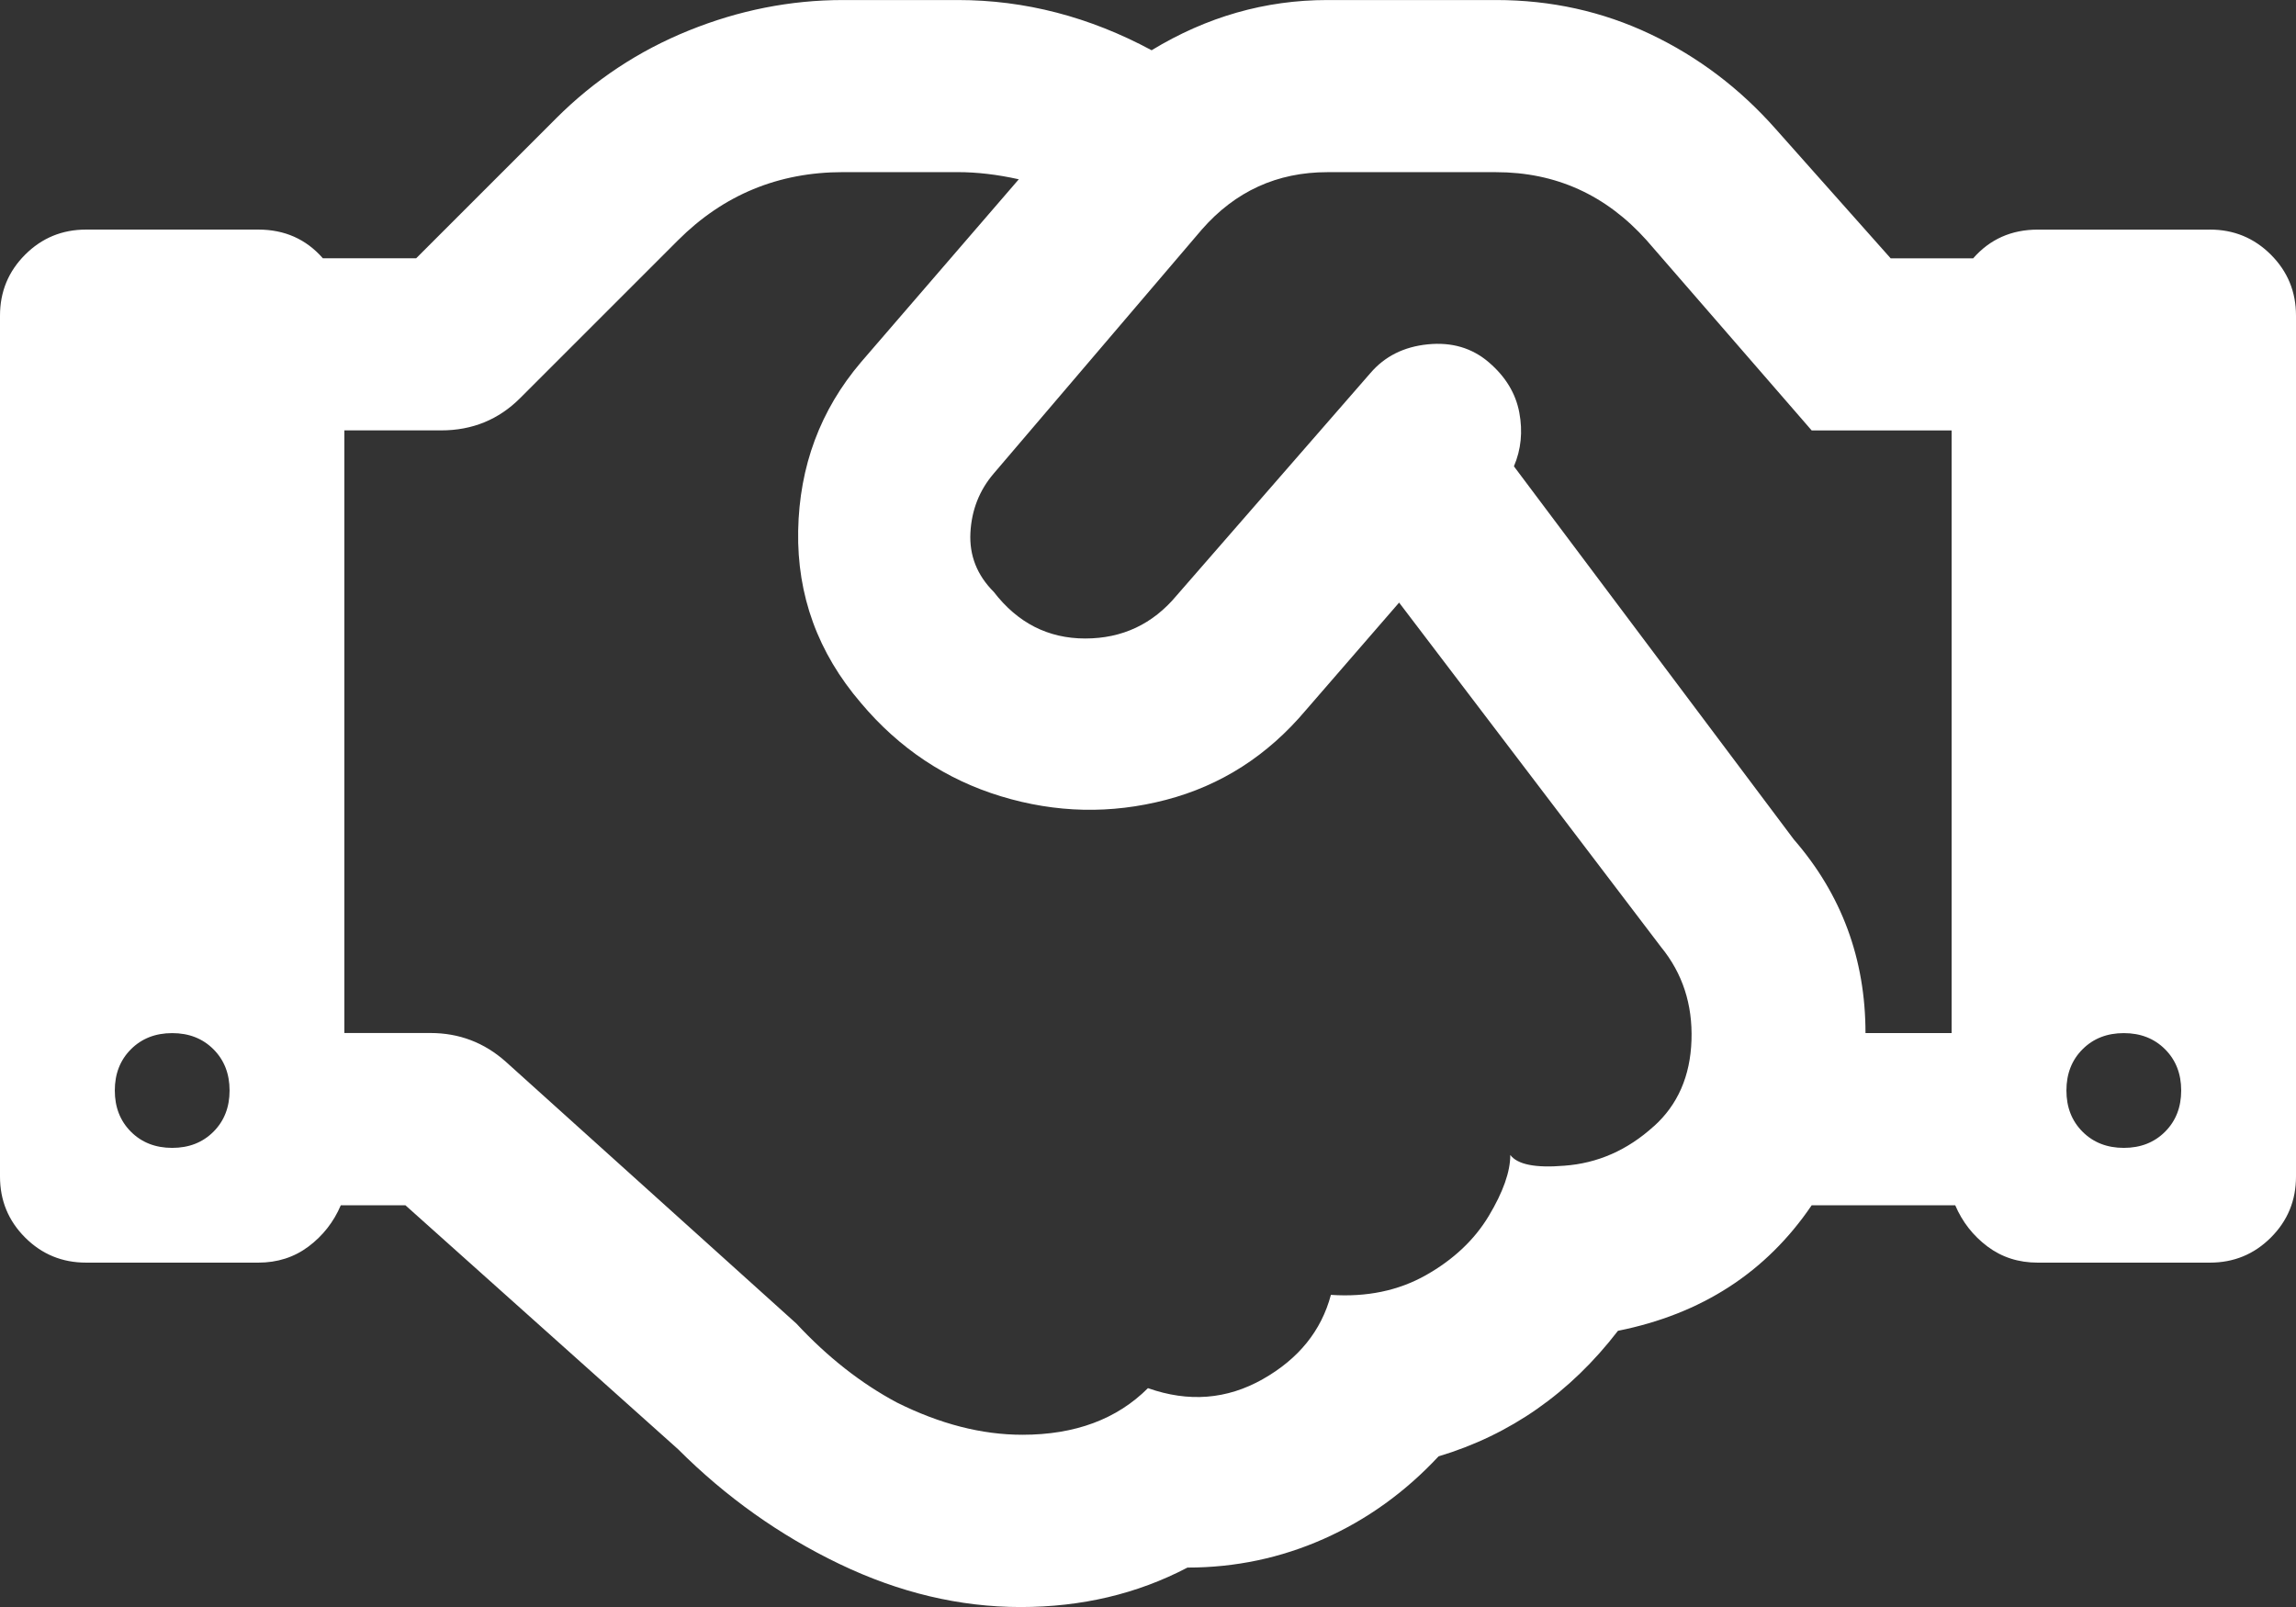
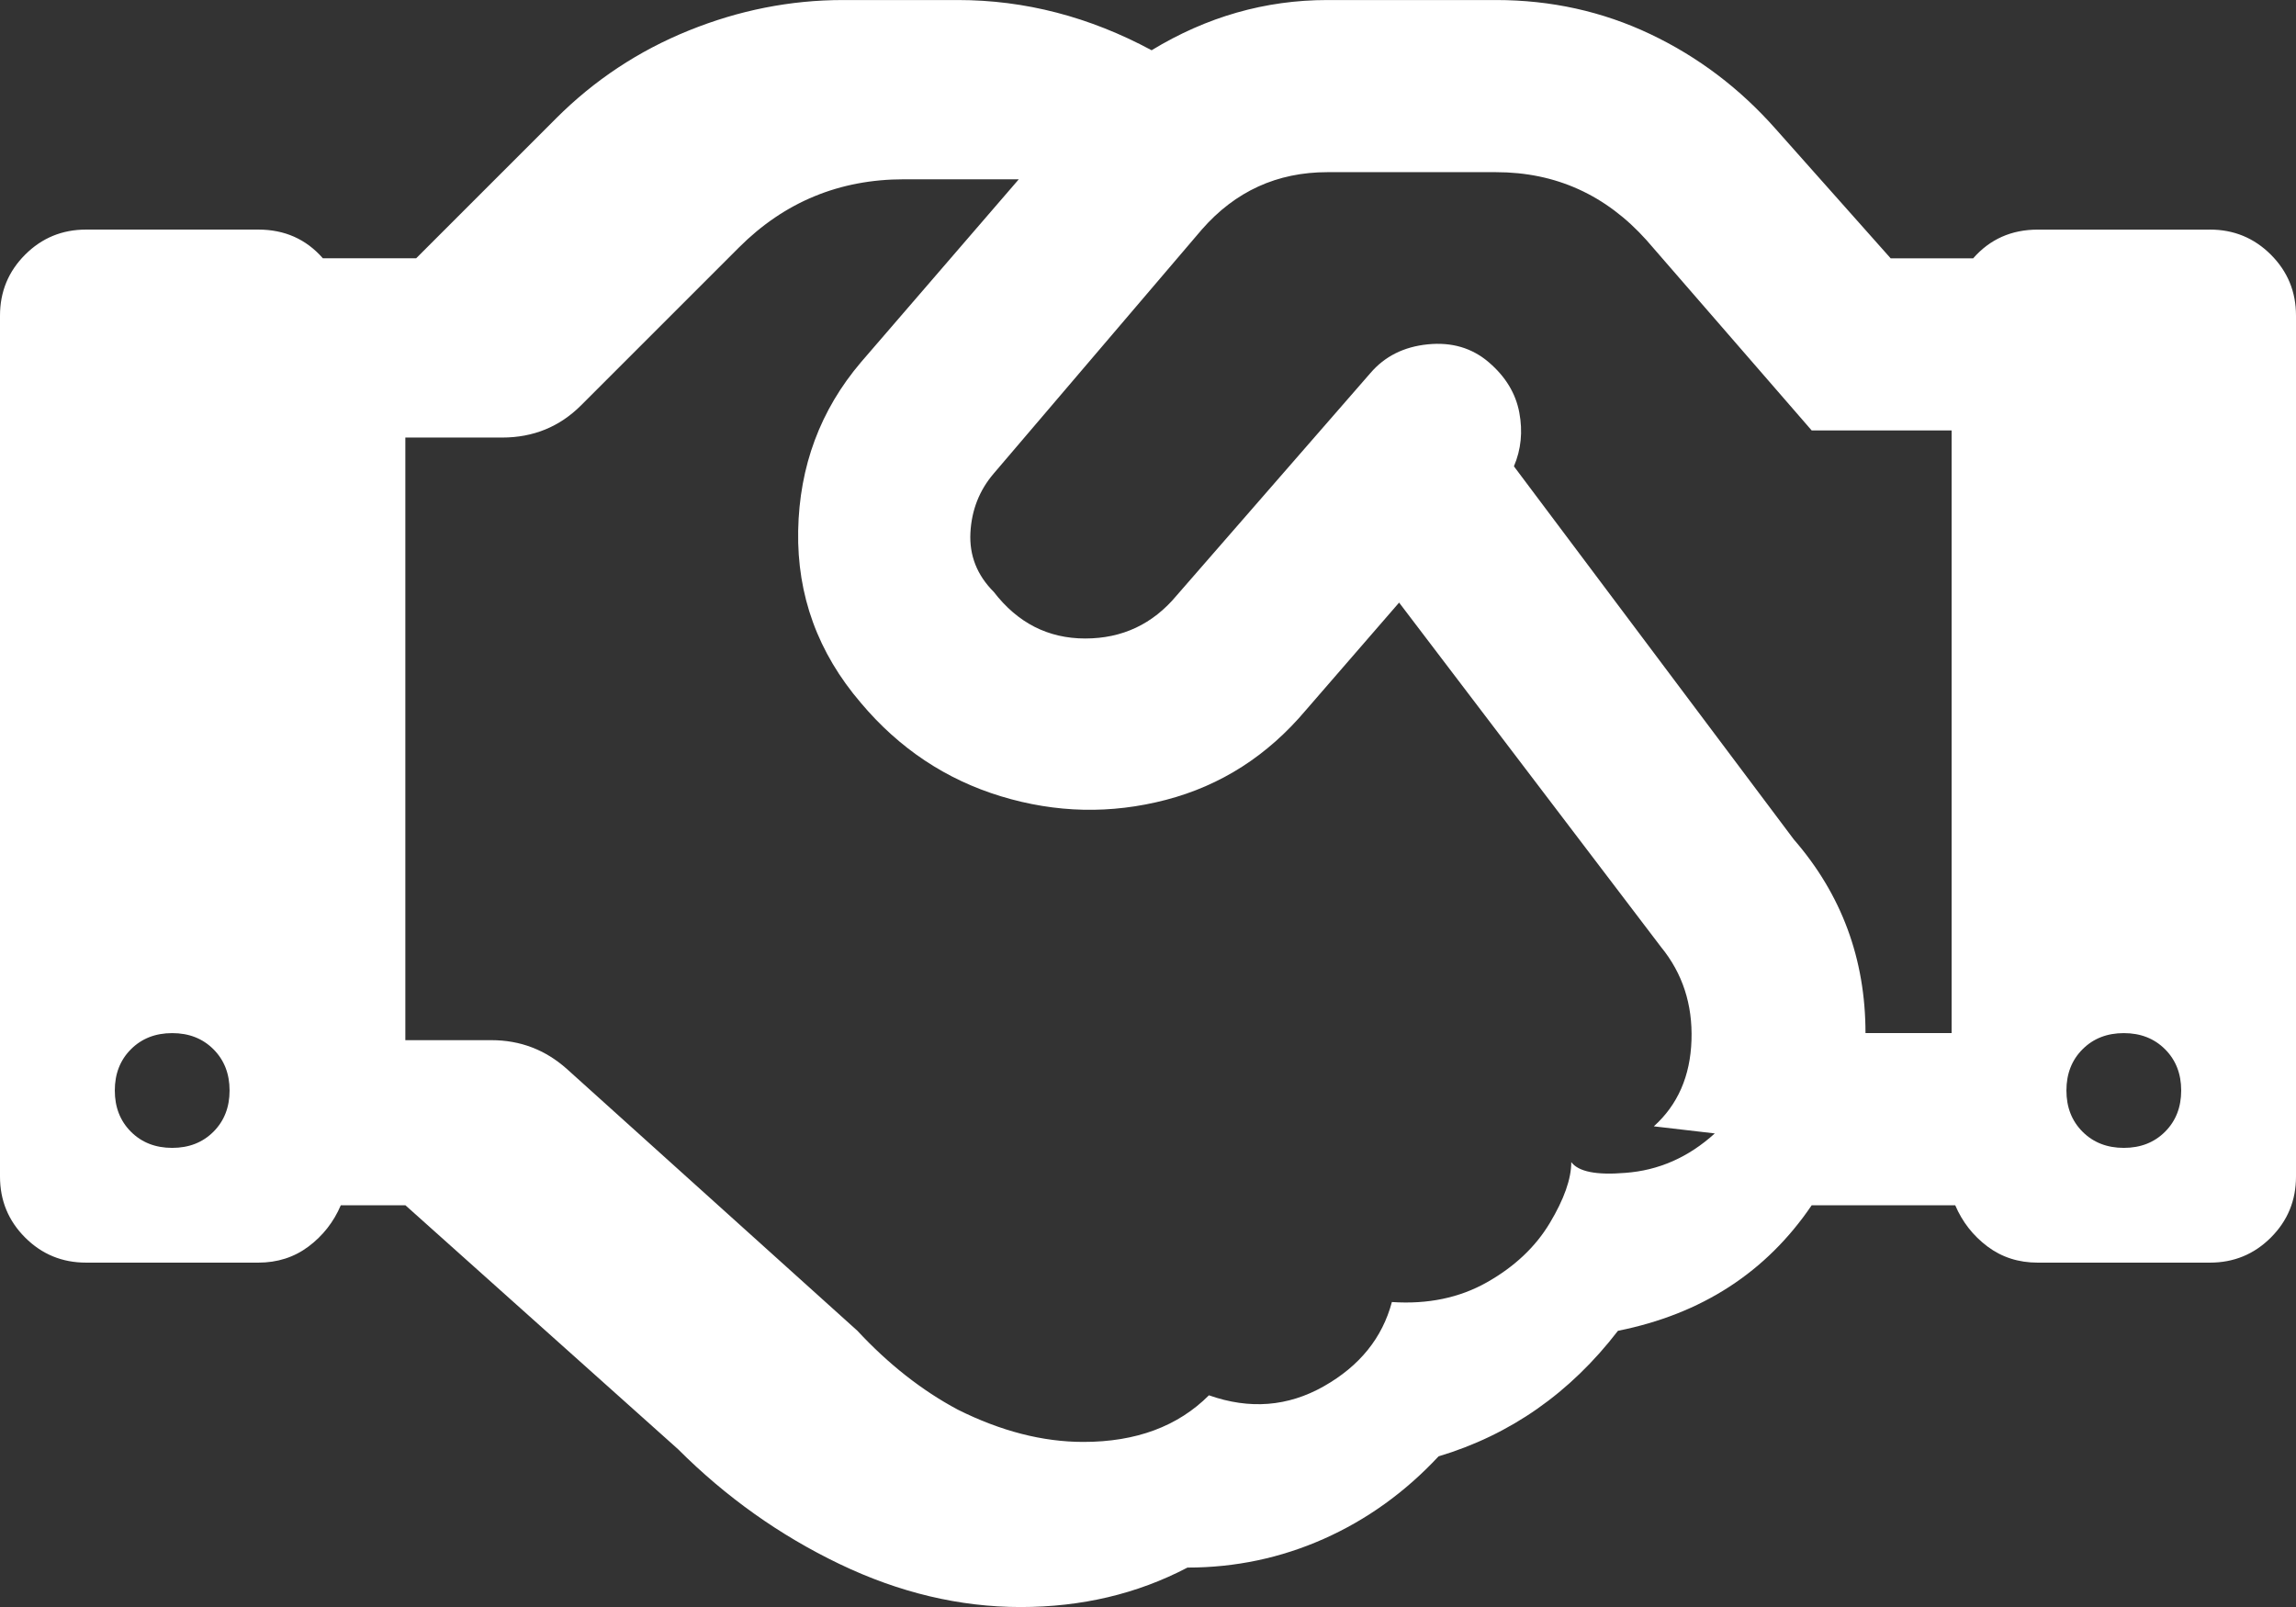
<svg xmlns="http://www.w3.org/2000/svg" id="Ebene_1" viewBox="0 0 708.57 496">
  <rect x="0" y="0" width="708.57" height="496" fill="#333333" stroke="none" />
  <defs>
    <style>
      .cls-1 {
        fill: #fff;
      }
    </style>
  </defs>
-   <path class="cls-1" d="M682,70.86c7.38,0,13.65,2.58,18.82,7.75,5.17,5.17,7.75,11.44,7.75,18.82v265.71c0,7.38-2.58,13.65-7.75,18.82-5.17,5.17-11.44,7.75-18.82,7.75h-53.14c-5.91,0-11.07-1.66-15.5-4.98-4.43-3.32-7.75-7.57-9.96-12.73h-44.29c-14.03,20.67-33.95,33.58-59.79,38.75-14.76,19.19-33.21,32.11-55.36,38.75-10.33,11.07-22.14,19.56-35.43,25.47-13.29,5.9-27.31,8.86-42.07,8.86-15.5,8.12-32.66,12.18-51.48,12.18s-37.46-4.43-55.91-13.29c-18.45-8.86-35.06-20.67-49.82-35.43l-84.14-75.29h-19.93c-2.21,5.17-5.54,9.41-9.96,12.73-4.43,3.32-9.6,4.98-15.5,4.98H26.57c-7.38,0-13.65-2.58-18.82-7.75-5.17-5.17-7.75-11.44-7.75-18.82V97.43c0-7.38,2.58-13.65,7.75-18.82s11.44-7.75,18.82-7.75h53.14c8.12,0,14.76,2.95,19.93,8.86h28.79l43.18-43.18c11.81-11.81,25.46-20.85,40.96-27.12,15.5-6.27,31.37-9.41,47.61-9.41h35.43c20.67,0,40.6,5.17,59.79,15.5,16.98-10.33,35.06-15.5,54.25-15.5h52.04c16.97,0,32.84,3.51,47.61,10.52,14.76,7.01,27.68,16.79,38.75,29.34l35.43,39.86h25.46c5.17-5.9,11.81-8.86,19.93-8.86h53.14ZM53.14,354.29c5.17,0,9.41-1.66,12.73-4.98,3.32-3.32,4.98-7.57,4.98-12.73s-1.66-9.41-4.98-12.73c-3.32-3.32-7.57-4.98-12.73-4.98s-9.41,1.66-12.73,4.98c-3.32,3.32-4.98,7.57-4.98,12.73s1.66,9.41,4.98,12.73c3.32,3.32,7.57,4.98,12.73,4.98h0ZM510.39,347.64c7.38-6.64,11.26-15.5,11.62-26.57.37-11.07-2.77-20.67-9.41-28.79l-80.82-106.29-28.79,33.21c-11.81,14.02-26.2,23.25-43.18,27.68-16.97,4.43-33.95,4.06-50.93-1.11-16.97-5.17-31.37-14.76-43.18-28.79-13.29-15.5-19.74-33.21-19.38-53.14.37-19.93,6.83-37.27,19.38-52.04l48.71-56.46c-6.64-1.48-12.92-2.21-18.82-2.21h-35.43c-19.93,0-36.9,7.01-50.93,21.04l-48.71,48.71c-6.64,6.64-14.76,9.96-24.36,9.96h-29.89v186h26.57c8.86,0,16.61,2.95,23.25,8.86l89.68,80.82c9.6,10.33,19.93,18.45,31,24.36,13.29,6.64,26.2,9.96,38.75,9.96,16.24,0,29.16-4.8,38.75-14.39,12.55,4.43,24.36,3.5,35.43-2.77,11.07-6.27,18.08-14.94,21.03-26.02,11.07.74,20.85-1.29,29.34-6.09,8.49-4.8,14.95-10.89,19.38-18.27,4.43-7.38,6.64-13.66,6.64-18.82,2.21,2.95,7.75,4.06,16.61,3.32,10.33-.74,19.56-4.8,27.68-12.18h0ZM602.29,318.86v-186h-43.18l-50.93-58.68c-12.55-14.02-28.05-21.04-46.5-21.04h-52.04c-15.5,0-28.42,5.9-38.75,17.71l-64.21,75.29c-4.43,5.17-6.83,11.26-7.2,18.27-.37,7.01,2.03,13.1,7.2,18.27,7.38,9.59,16.79,14.39,28.23,14.39s20.85-4.43,28.23-13.29l59.79-68.64c4.43-5.17,10.33-8.12,17.71-8.86,7.38-.74,13.65,1.11,18.82,5.54,5.17,4.43,8.3,9.6,9.41,15.5,1.11,5.9.55,11.44-1.66,16.61l86.36,115.14c14.76,16.98,22.14,36.91,22.14,59.79h26.57ZM655.43,354.29c5.17,0,9.41-1.66,12.73-4.98,3.32-3.32,4.98-7.57,4.98-12.73s-1.66-9.41-4.98-12.73c-3.32-3.32-7.57-4.98-12.73-4.98s-9.41,1.66-12.73,4.98c-3.32,3.32-4.98,7.57-4.98,12.73s1.66,9.41,4.98,12.73c3.32,3.32,7.57,4.98,12.73,4.98h0Z" />
+   <path class="cls-1" d="M682,70.86c7.38,0,13.65,2.58,18.82,7.75,5.17,5.17,7.75,11.44,7.75,18.82v265.71c0,7.38-2.58,13.65-7.75,18.82-5.17,5.17-11.44,7.75-18.82,7.75h-53.14c-5.91,0-11.07-1.66-15.5-4.98-4.43-3.32-7.75-7.57-9.96-12.73h-44.29c-14.03,20.67-33.95,33.58-59.79,38.75-14.76,19.19-33.21,32.11-55.36,38.75-10.33,11.07-22.14,19.56-35.43,25.47-13.29,5.9-27.31,8.86-42.07,8.86-15.5,8.12-32.66,12.18-51.48,12.18s-37.46-4.43-55.91-13.29c-18.45-8.86-35.06-20.67-49.82-35.43l-84.14-75.29h-19.93c-2.21,5.17-5.54,9.41-9.96,12.73-4.43,3.32-9.6,4.98-15.5,4.98H26.57c-7.38,0-13.65-2.58-18.82-7.75-5.17-5.17-7.75-11.44-7.75-18.82V97.43c0-7.38,2.58-13.65,7.75-18.82s11.44-7.75,18.82-7.75h53.14c8.12,0,14.76,2.95,19.93,8.86h28.79l43.18-43.18c11.81-11.81,25.46-20.85,40.96-27.12,15.5-6.27,31.37-9.41,47.61-9.41h35.43c20.67,0,40.6,5.17,59.79,15.5,16.98-10.33,35.06-15.5,54.25-15.5h52.04c16.97,0,32.84,3.51,47.61,10.52,14.76,7.01,27.68,16.79,38.75,29.34l35.43,39.86h25.46c5.17-5.9,11.81-8.86,19.93-8.86h53.14ZM53.14,354.29c5.17,0,9.41-1.66,12.73-4.98,3.32-3.32,4.98-7.57,4.98-12.73s-1.66-9.41-4.98-12.73c-3.32-3.32-7.57-4.98-12.73-4.98s-9.41,1.66-12.73,4.98c-3.32,3.32-4.98,7.57-4.98,12.73s1.66,9.41,4.98,12.73c3.32,3.32,7.57,4.98,12.73,4.98h0ZM510.39,347.64c7.38-6.64,11.26-15.5,11.62-26.57.37-11.07-2.77-20.67-9.41-28.79l-80.82-106.29-28.79,33.21c-11.81,14.02-26.2,23.25-43.18,27.68-16.97,4.43-33.95,4.06-50.93-1.11-16.97-5.17-31.37-14.76-43.18-28.79-13.29-15.5-19.74-33.21-19.38-53.14.37-19.93,6.83-37.27,19.38-52.04l48.71-56.46h-35.43c-19.93,0-36.9,7.01-50.93,21.04l-48.71,48.71c-6.64,6.64-14.76,9.96-24.36,9.96h-29.89v186h26.57c8.86,0,16.61,2.95,23.25,8.86l89.68,80.82c9.6,10.33,19.93,18.45,31,24.36,13.29,6.64,26.2,9.96,38.75,9.96,16.24,0,29.16-4.8,38.75-14.39,12.55,4.43,24.36,3.5,35.43-2.77,11.07-6.27,18.08-14.94,21.03-26.02,11.07.74,20.85-1.29,29.34-6.09,8.49-4.8,14.95-10.89,19.38-18.27,4.43-7.38,6.64-13.66,6.64-18.82,2.21,2.95,7.75,4.06,16.61,3.32,10.33-.74,19.56-4.8,27.68-12.18h0ZM602.29,318.86v-186h-43.18l-50.93-58.68c-12.55-14.02-28.05-21.04-46.5-21.04h-52.04c-15.5,0-28.42,5.9-38.75,17.71l-64.21,75.29c-4.43,5.17-6.83,11.26-7.2,18.27-.37,7.01,2.03,13.1,7.2,18.27,7.38,9.59,16.79,14.39,28.23,14.39s20.85-4.43,28.23-13.29l59.79-68.64c4.43-5.17,10.33-8.12,17.71-8.86,7.38-.74,13.65,1.11,18.82,5.54,5.17,4.43,8.3,9.6,9.41,15.5,1.11,5.9.55,11.44-1.66,16.61l86.36,115.14c14.76,16.98,22.14,36.91,22.14,59.79h26.57ZM655.43,354.29c5.17,0,9.41-1.66,12.73-4.98,3.32-3.32,4.98-7.57,4.98-12.73s-1.66-9.41-4.98-12.73c-3.32-3.32-7.57-4.98-12.73-4.98s-9.41,1.66-12.73,4.98c-3.32,3.32-4.98,7.57-4.98,12.73s1.66,9.41,4.98,12.73c3.32,3.32,7.57,4.98,12.73,4.98h0Z" />
</svg>